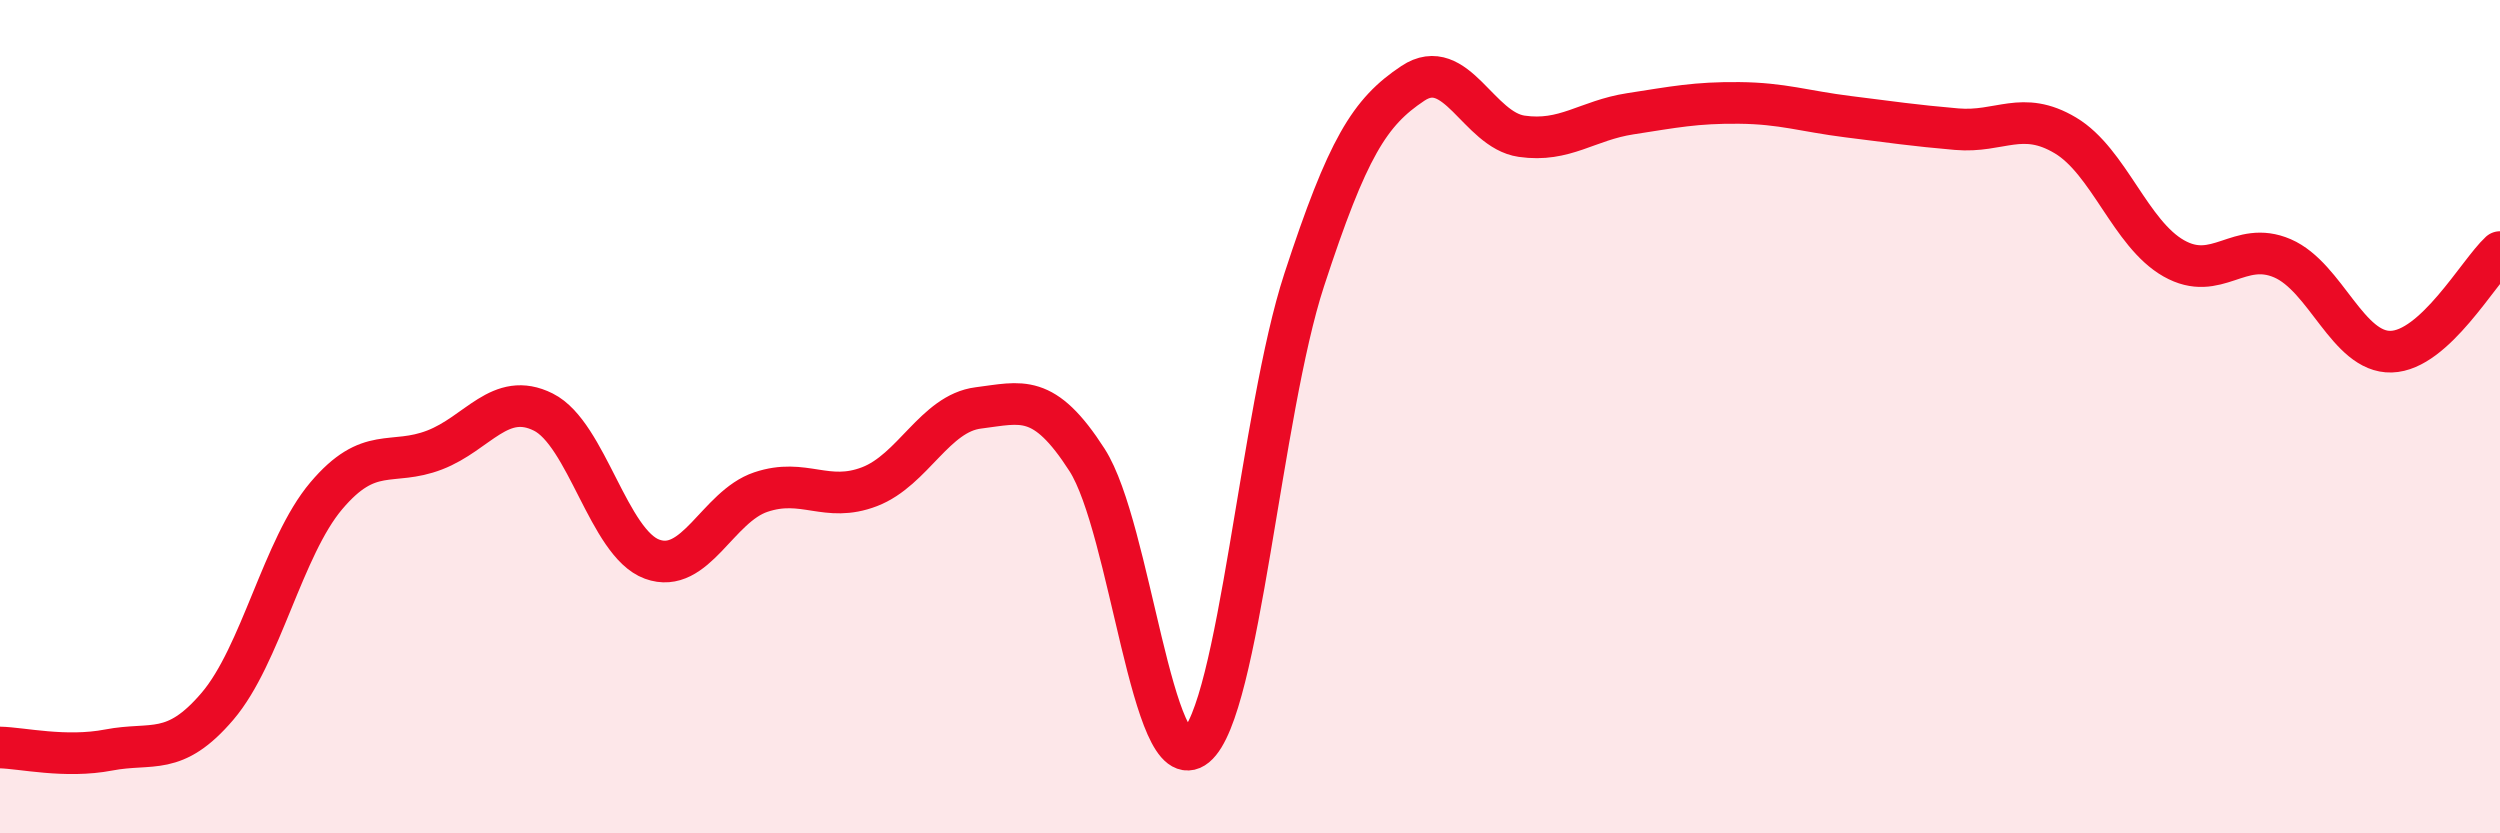
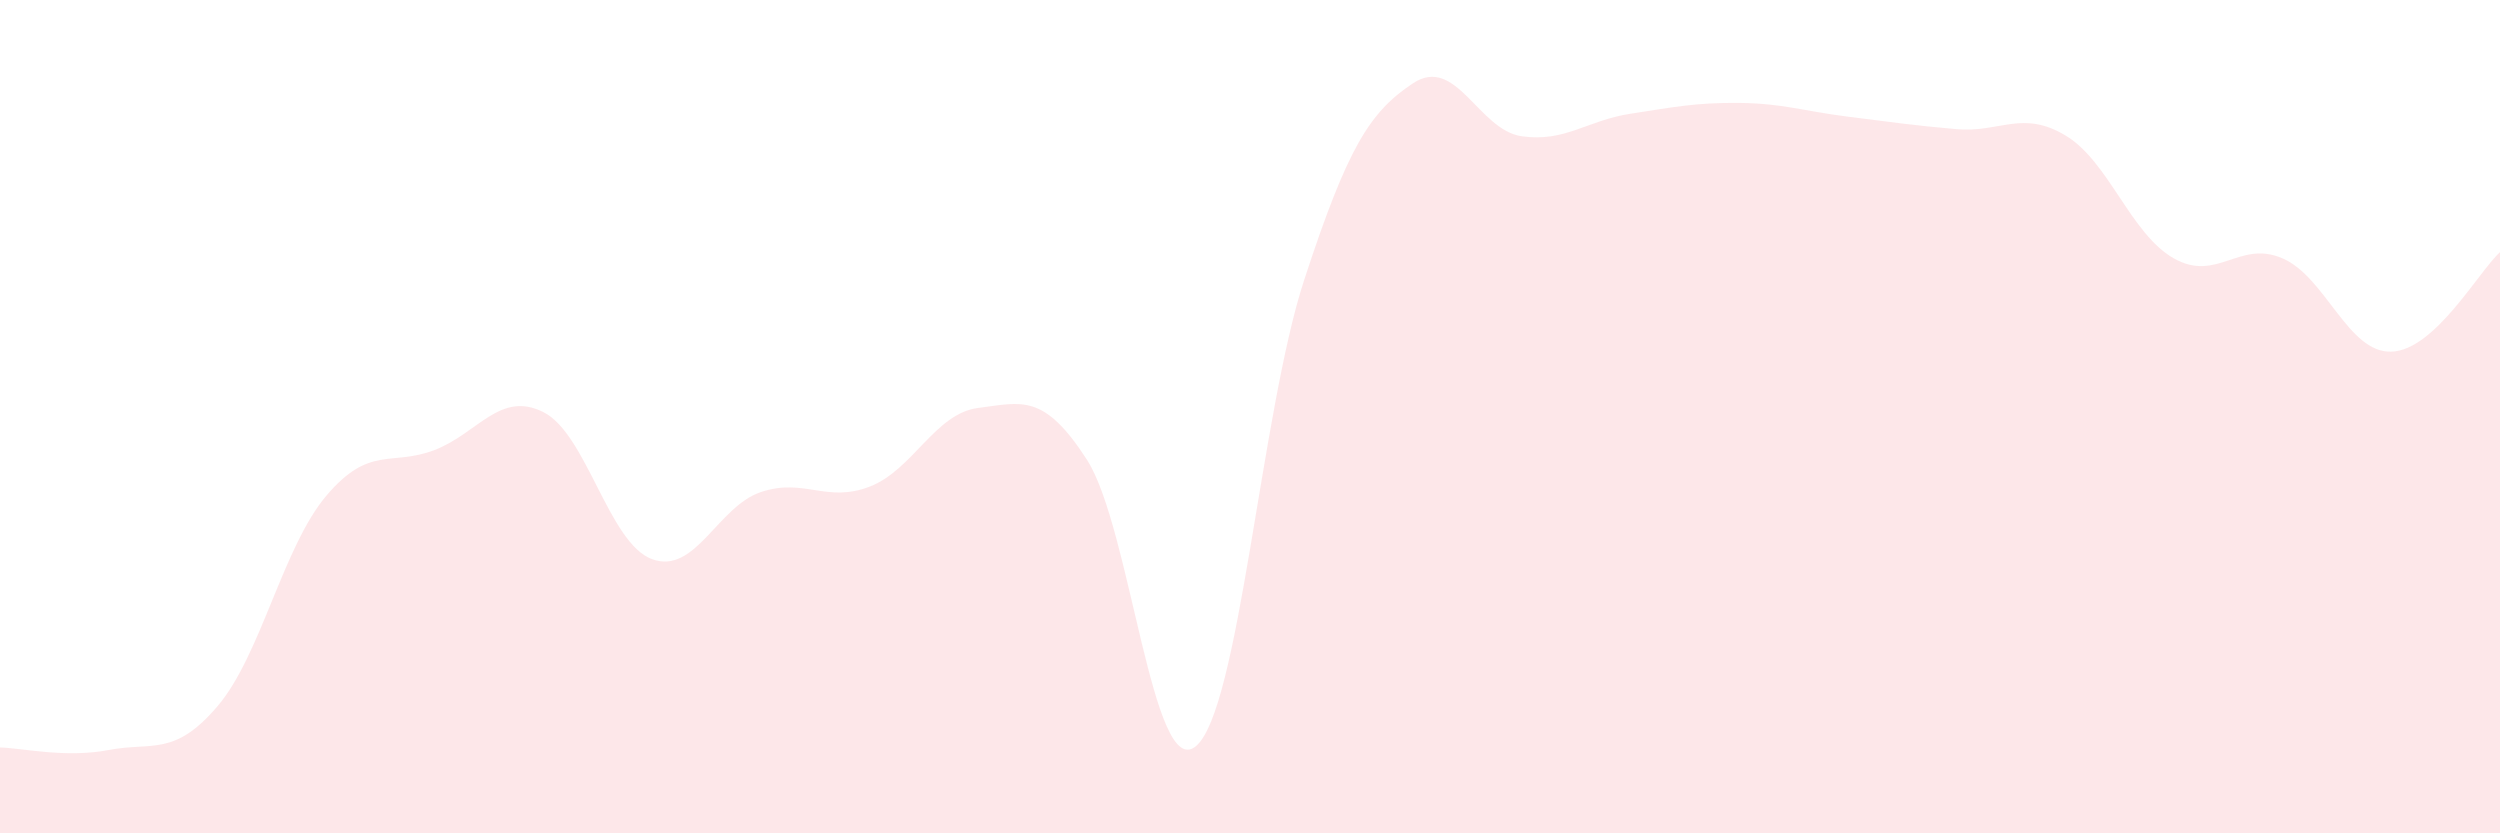
<svg xmlns="http://www.w3.org/2000/svg" width="60" height="20" viewBox="0 0 60 20">
  <path d="M 0,17.94 C 0.52,17.95 1.57,18.2 2.61,18 C 3.65,17.8 4.18,18.17 5.22,16.95 C 6.26,15.73 6.79,13.13 7.83,11.9 C 8.87,10.67 9.39,11.2 10.43,10.8 C 11.47,10.4 12,9.37 13.04,9.89 C 14.08,10.41 14.61,13.04 15.65,13.42 C 16.69,13.8 17.22,12.16 18.26,11.81 C 19.3,11.46 19.83,12.08 20.87,11.68 C 21.91,11.28 22.44,9.92 23.48,9.79 C 24.52,9.66 25.05,9.42 26.09,11.04 C 27.13,12.66 27.66,18.77 28.7,17.91 C 29.74,17.05 30.26,9.9 31.3,6.72 C 32.34,3.54 32.87,2.69 33.91,2 C 34.95,1.31 35.48,3.12 36.52,3.27 C 37.56,3.42 38.09,2.89 39.13,2.73 C 40.17,2.57 40.7,2.46 41.74,2.47 C 42.78,2.48 43.31,2.67 44.35,2.8 C 45.39,2.93 45.92,3.01 46.96,3.1 C 48,3.19 48.53,2.63 49.57,3.25 C 50.61,3.87 51.13,5.61 52.17,6.2 C 53.21,6.79 53.74,5.75 54.78,6.2 C 55.82,6.65 56.35,8.47 57.39,8.44 C 58.43,8.41 59.48,6.53 60,6.05L60 20L0 20Z" fill="#EB0A25" opacity="0.1" stroke-linecap="round" stroke-linejoin="round" />
-   <path d="M 0,17.94 C 0.52,17.95 1.57,18.2 2.61,18 C 3.65,17.8 4.18,18.17 5.22,16.95 C 6.26,15.73 6.79,13.13 7.83,11.9 C 8.87,10.67 9.39,11.2 10.43,10.8 C 11.47,10.4 12,9.37 13.04,9.89 C 14.08,10.41 14.61,13.04 15.65,13.42 C 16.69,13.8 17.22,12.16 18.26,11.81 C 19.3,11.46 19.83,12.08 20.87,11.68 C 21.91,11.28 22.44,9.92 23.48,9.79 C 24.52,9.66 25.05,9.42 26.09,11.04 C 27.13,12.66 27.66,18.77 28.7,17.91 C 29.74,17.05 30.26,9.9 31.3,6.72 C 32.34,3.54 32.87,2.69 33.91,2 C 34.95,1.31 35.48,3.12 36.52,3.27 C 37.56,3.42 38.09,2.89 39.13,2.73 C 40.17,2.57 40.7,2.46 41.74,2.47 C 42.78,2.48 43.31,2.67 44.35,2.8 C 45.39,2.93 45.92,3.01 46.96,3.1 C 48,3.19 48.53,2.63 49.57,3.25 C 50.61,3.87 51.13,5.61 52.17,6.2 C 53.21,6.79 53.74,5.75 54.78,6.2 C 55.82,6.65 56.35,8.47 57.39,8.44 C 58.43,8.41 59.48,6.53 60,6.05" stroke="#EB0A25" stroke-width="1" fill="none" stroke-linecap="round" stroke-linejoin="round" />
</svg>